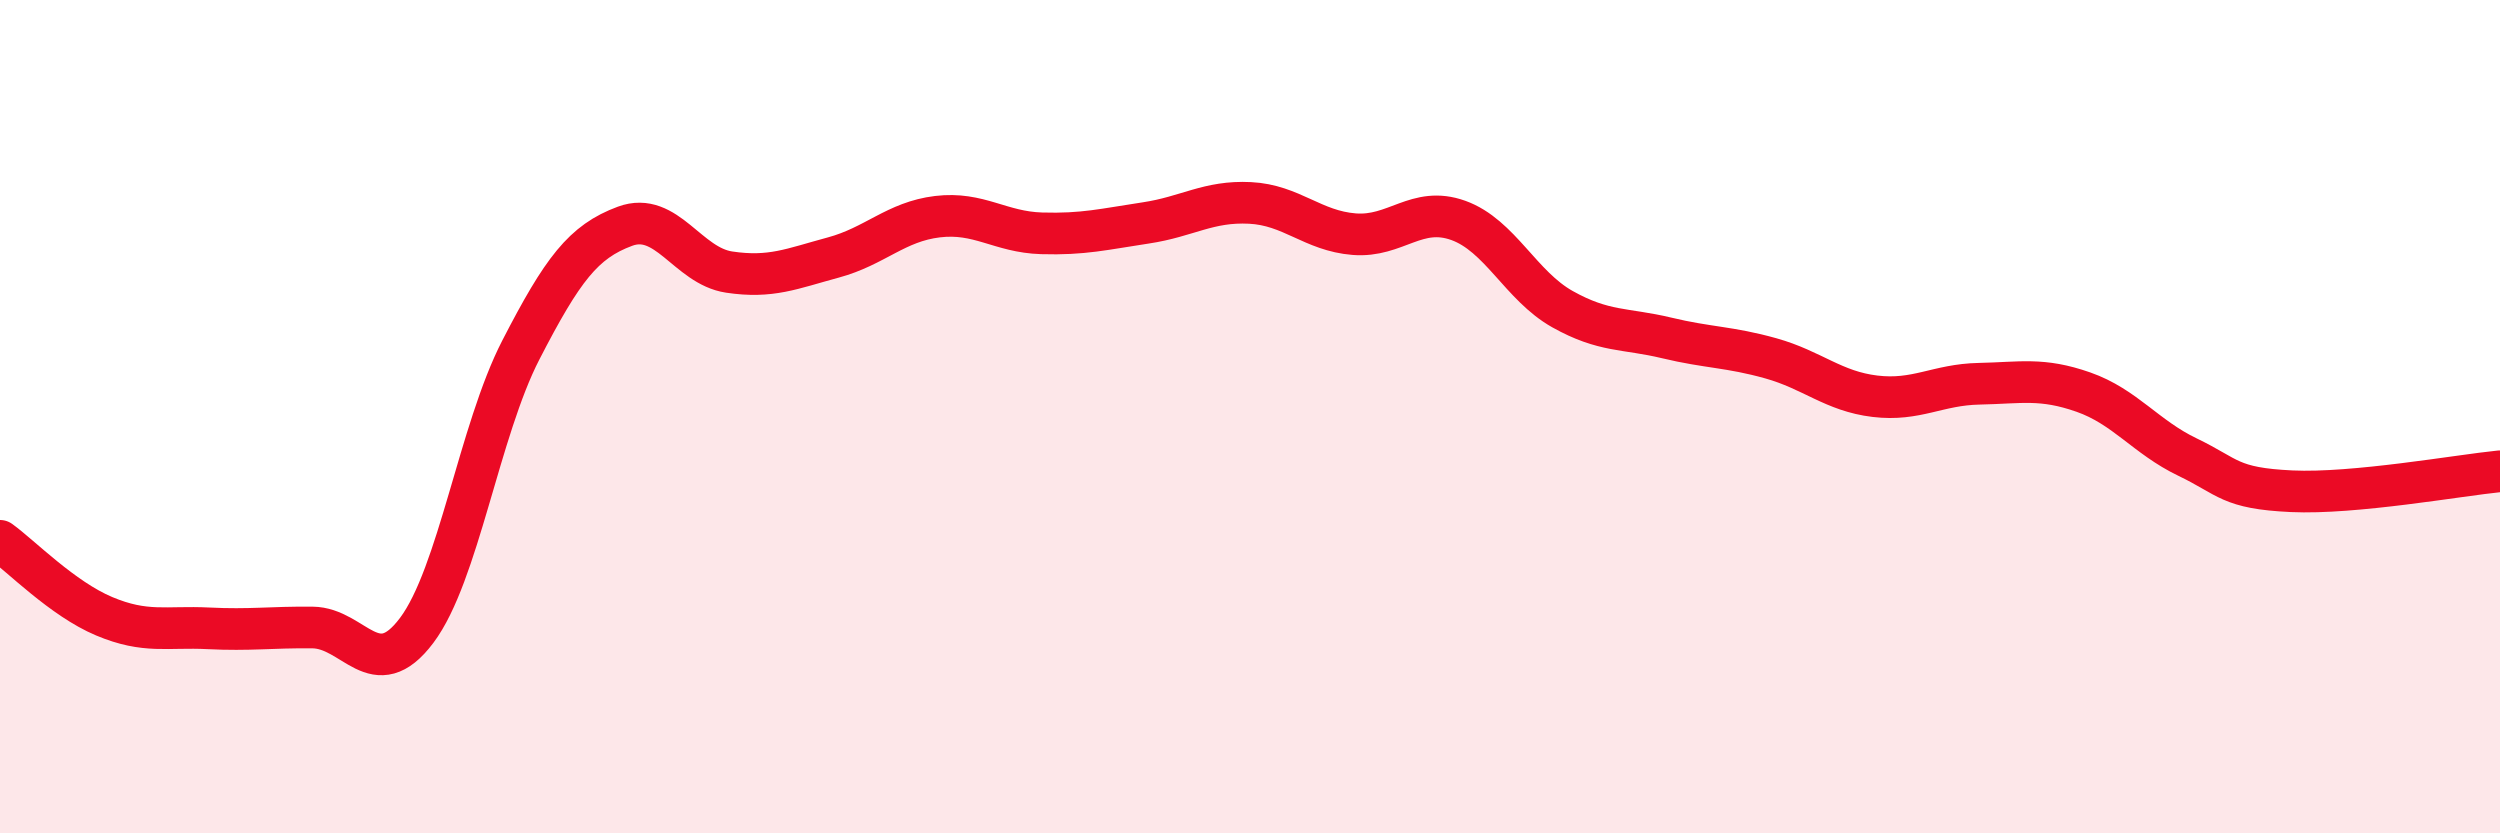
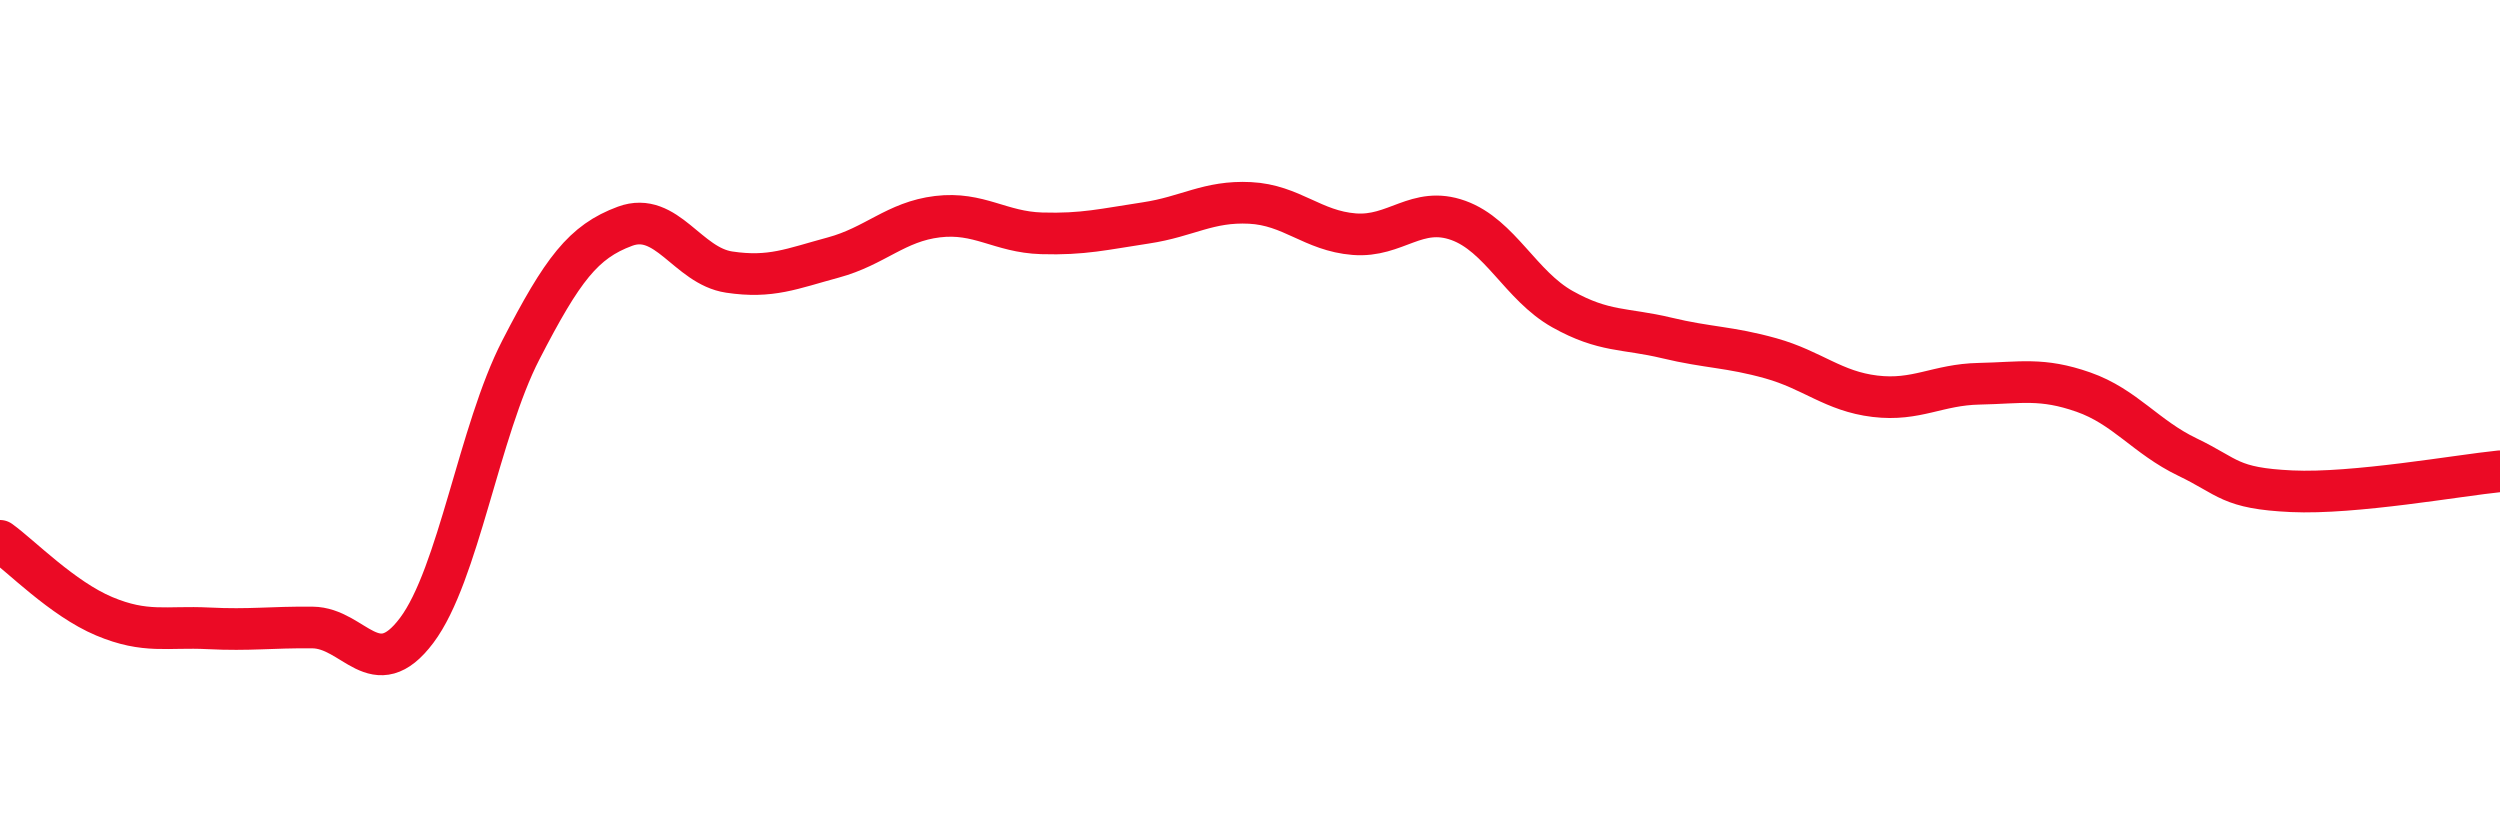
<svg xmlns="http://www.w3.org/2000/svg" width="60" height="20" viewBox="0 0 60 20">
-   <path d="M 0,12.98 C 0.5,13.34 1.5,14.37 2.5,14.79 C 3.5,15.21 4,15.03 5,15.08 C 6,15.13 6.5,15.05 7.5,15.06 C 8.5,15.07 9,16.46 10,15.13 C 11,13.8 11.5,10.34 12.5,8.4 C 13.5,6.46 14,5.8 15,5.43 C 16,5.06 16.5,6.38 17.5,6.53 C 18.5,6.68 19,6.45 20,6.18 C 21,5.91 21.5,5.32 22.5,5.2 C 23.5,5.08 24,5.57 25,5.6 C 26,5.63 26.5,5.5 27.5,5.35 C 28.5,5.2 29,4.82 30,4.87 C 31,4.92 31.5,5.54 32.5,5.62 C 33.5,5.7 34,4.93 35,5.29 C 36,5.65 36.5,6.86 37.5,7.42 C 38.5,7.98 39,7.87 40,8.11 C 41,8.35 41.5,8.32 42.5,8.6 C 43.5,8.88 44,9.39 45,9.51 C 46,9.63 46.5,9.23 47.5,9.21 C 48.5,9.19 49,9.06 50,9.41 C 51,9.76 51.5,10.49 52.5,10.97 C 53.5,11.45 53.5,11.72 55,11.79 C 56.5,11.86 59,11.41 60,11.31L60 20L0 20Z" fill="#EB0A25" opacity="0.1" stroke-linecap="round" stroke-linejoin="round" />
  <path d="M 0,12.98 C 0.5,13.34 1.5,14.37 2.5,14.79 C 3.5,15.21 4,15.03 5,15.08 C 6,15.13 6.5,15.05 7.5,15.06 C 8.5,15.07 9,16.46 10,15.13 C 11,13.8 11.5,10.34 12.5,8.4 C 13.5,6.46 14,5.8 15,5.43 C 16,5.06 16.5,6.38 17.5,6.53 C 18.5,6.68 19,6.45 20,6.18 C 21,5.91 21.5,5.32 22.5,5.2 C 23.5,5.08 24,5.57 25,5.6 C 26,5.63 26.5,5.5 27.5,5.35 C 28.5,5.2 29,4.82 30,4.87 C 31,4.92 31.5,5.54 32.5,5.62 C 33.5,5.7 34,4.93 35,5.29 C 36,5.65 36.5,6.86 37.5,7.42 C 38.5,7.98 39,7.87 40,8.11 C 41,8.35 41.5,8.32 42.5,8.6 C 43.5,8.88 44,9.39 45,9.51 C 46,9.63 46.5,9.23 47.5,9.21 C 48.5,9.19 49,9.06 50,9.41 C 51,9.76 51.5,10.49 52.5,10.97 C 53.5,11.45 53.5,11.72 55,11.79 C 56.5,11.86 59,11.41 60,11.31" stroke="#EB0A25" stroke-width="1" fill="none" stroke-linecap="round" stroke-linejoin="round" />
</svg>